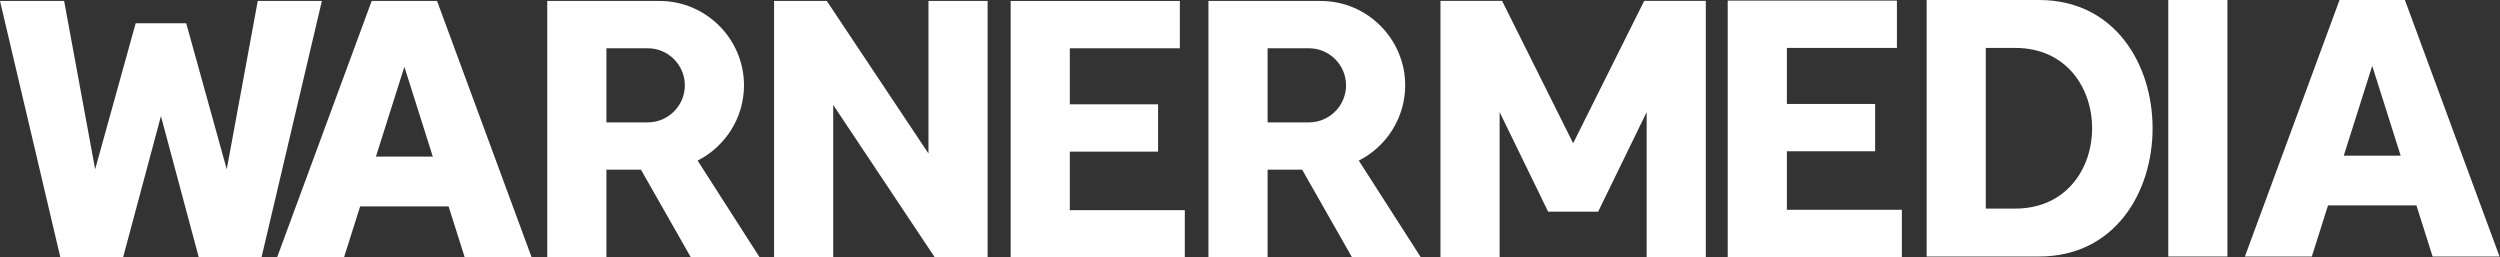
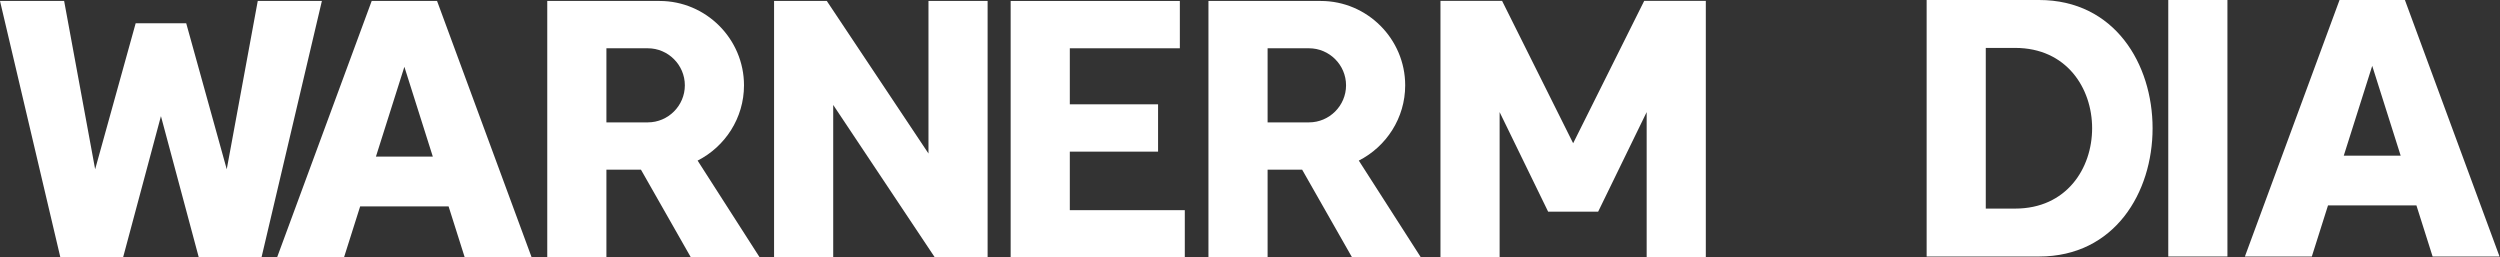
<svg xmlns="http://www.w3.org/2000/svg" width="971" height="100" viewBox="0 0 971 100" fill="none">
  <rect x="0" y="0" width="971" height="100" fill="#333333" stroke="none" />
  <g clip-path="url(#clip0_19_3)">
    <path fill-rule="evenodd" clip-rule="evenodd" d="M77.216 100L62.51 45.106L47.798 100C40.141 100 31.116 100 23.454 100L0 0.374H24.909L36.954 65.743L52.694 9.036C59.236 9.036 65.784 9.036 72.326 9.036L88.066 65.743L100.111 0.374H125.02L101.56 100C93.903 100 84.879 100 77.216 100Z" fill="white" />
    <path fill-rule="evenodd" clip-rule="evenodd" d="M139.888 80.155H174.227L180.514 100H206.509L169.752 0.374H144.363L107.605 100H133.6L139.888 80.155ZM168.106 60.829H146.009L157.06 25.948L168.106 60.829Z" fill="white" />
    <path fill-rule="evenodd" clip-rule="evenodd" d="M212.555 0.374H256.201C274.222 0.374 288.969 15.121 288.969 33.142C288.969 45.862 281.618 56.954 270.954 62.376L295.083 100H268.355L248.949 65.904H235.53V100H212.555V0.374ZM235.53 18.753V47.531H251.61C259.521 47.531 265.994 41.053 265.994 33.142C265.994 25.226 259.521 18.753 251.61 18.753H235.53Z" fill="white" />
    <path fill-rule="evenodd" clip-rule="evenodd" d="M469.362 0.374H513.008C531.029 0.374 545.776 15.121 545.776 33.142C545.776 45.862 538.425 56.954 527.761 62.376L551.89 100H525.162L505.756 65.904H492.337V100H469.362V0.374ZM492.337 18.753V47.531H508.418C516.328 47.531 522.806 41.053 522.806 33.142C522.806 25.226 516.328 18.753 508.418 18.753H492.337Z" fill="white" />
    <path fill-rule="evenodd" clip-rule="evenodd" d="M363.107 100H383.588V0.374H360.619V59.622L321.13 0.374H300.649V100H323.619V40.758L363.107 100Z" fill="white" />
    <path fill-rule="evenodd" clip-rule="evenodd" d="M415.513 81.627V58.895H449.793V40.516H415.513V18.753H458.252V0.374H392.538V100H460.175V81.627H415.513Z" fill="white" />
    <path fill-rule="evenodd" clip-rule="evenodd" d="M559.478 0.341H583.411L611.011 55.639L638.605 0.341H662.539V99.966H639.564V43.542L620.723 82.211C614.244 82.211 607.772 82.211 601.293 82.211L582.453 43.542V99.966H559.478V0.341Z" fill="white" />
-     <path fill-rule="evenodd" clip-rule="evenodd" d="M694.019 18.61H736.758V0.237H671.044V99.862H738.681V81.484H694.019V58.751H728.299V40.378H694.019V18.61Z" fill="white" />
    <path d="M865.133 0H842.158V99.626H865.133V0Z" fill="white" />
    <path fill-rule="evenodd" clip-rule="evenodd" d="M748.307 0H791.976C850.762 0 850.762 99.631 791.976 99.631H748.307V0ZM771.276 18.61H782.691C822.544 18.61 822.544 81.016 782.691 81.016H771.276V18.61Z" fill="white" />
    <path fill-rule="evenodd" clip-rule="evenodd" d="M904.2 79.78H938.539L944.827 99.631H970.821L934.064 0H908.675L871.917 99.631H897.912L904.2 79.78ZM932.418 60.454H910.321L921.372 25.579L932.418 60.454Z" fill="white" />
  </g>
  <defs>
    <clipPath id="clip0_19_3">
      <rect width="970.821" height="100" fill="white" />
    </clipPath>
  </defs>
</svg>